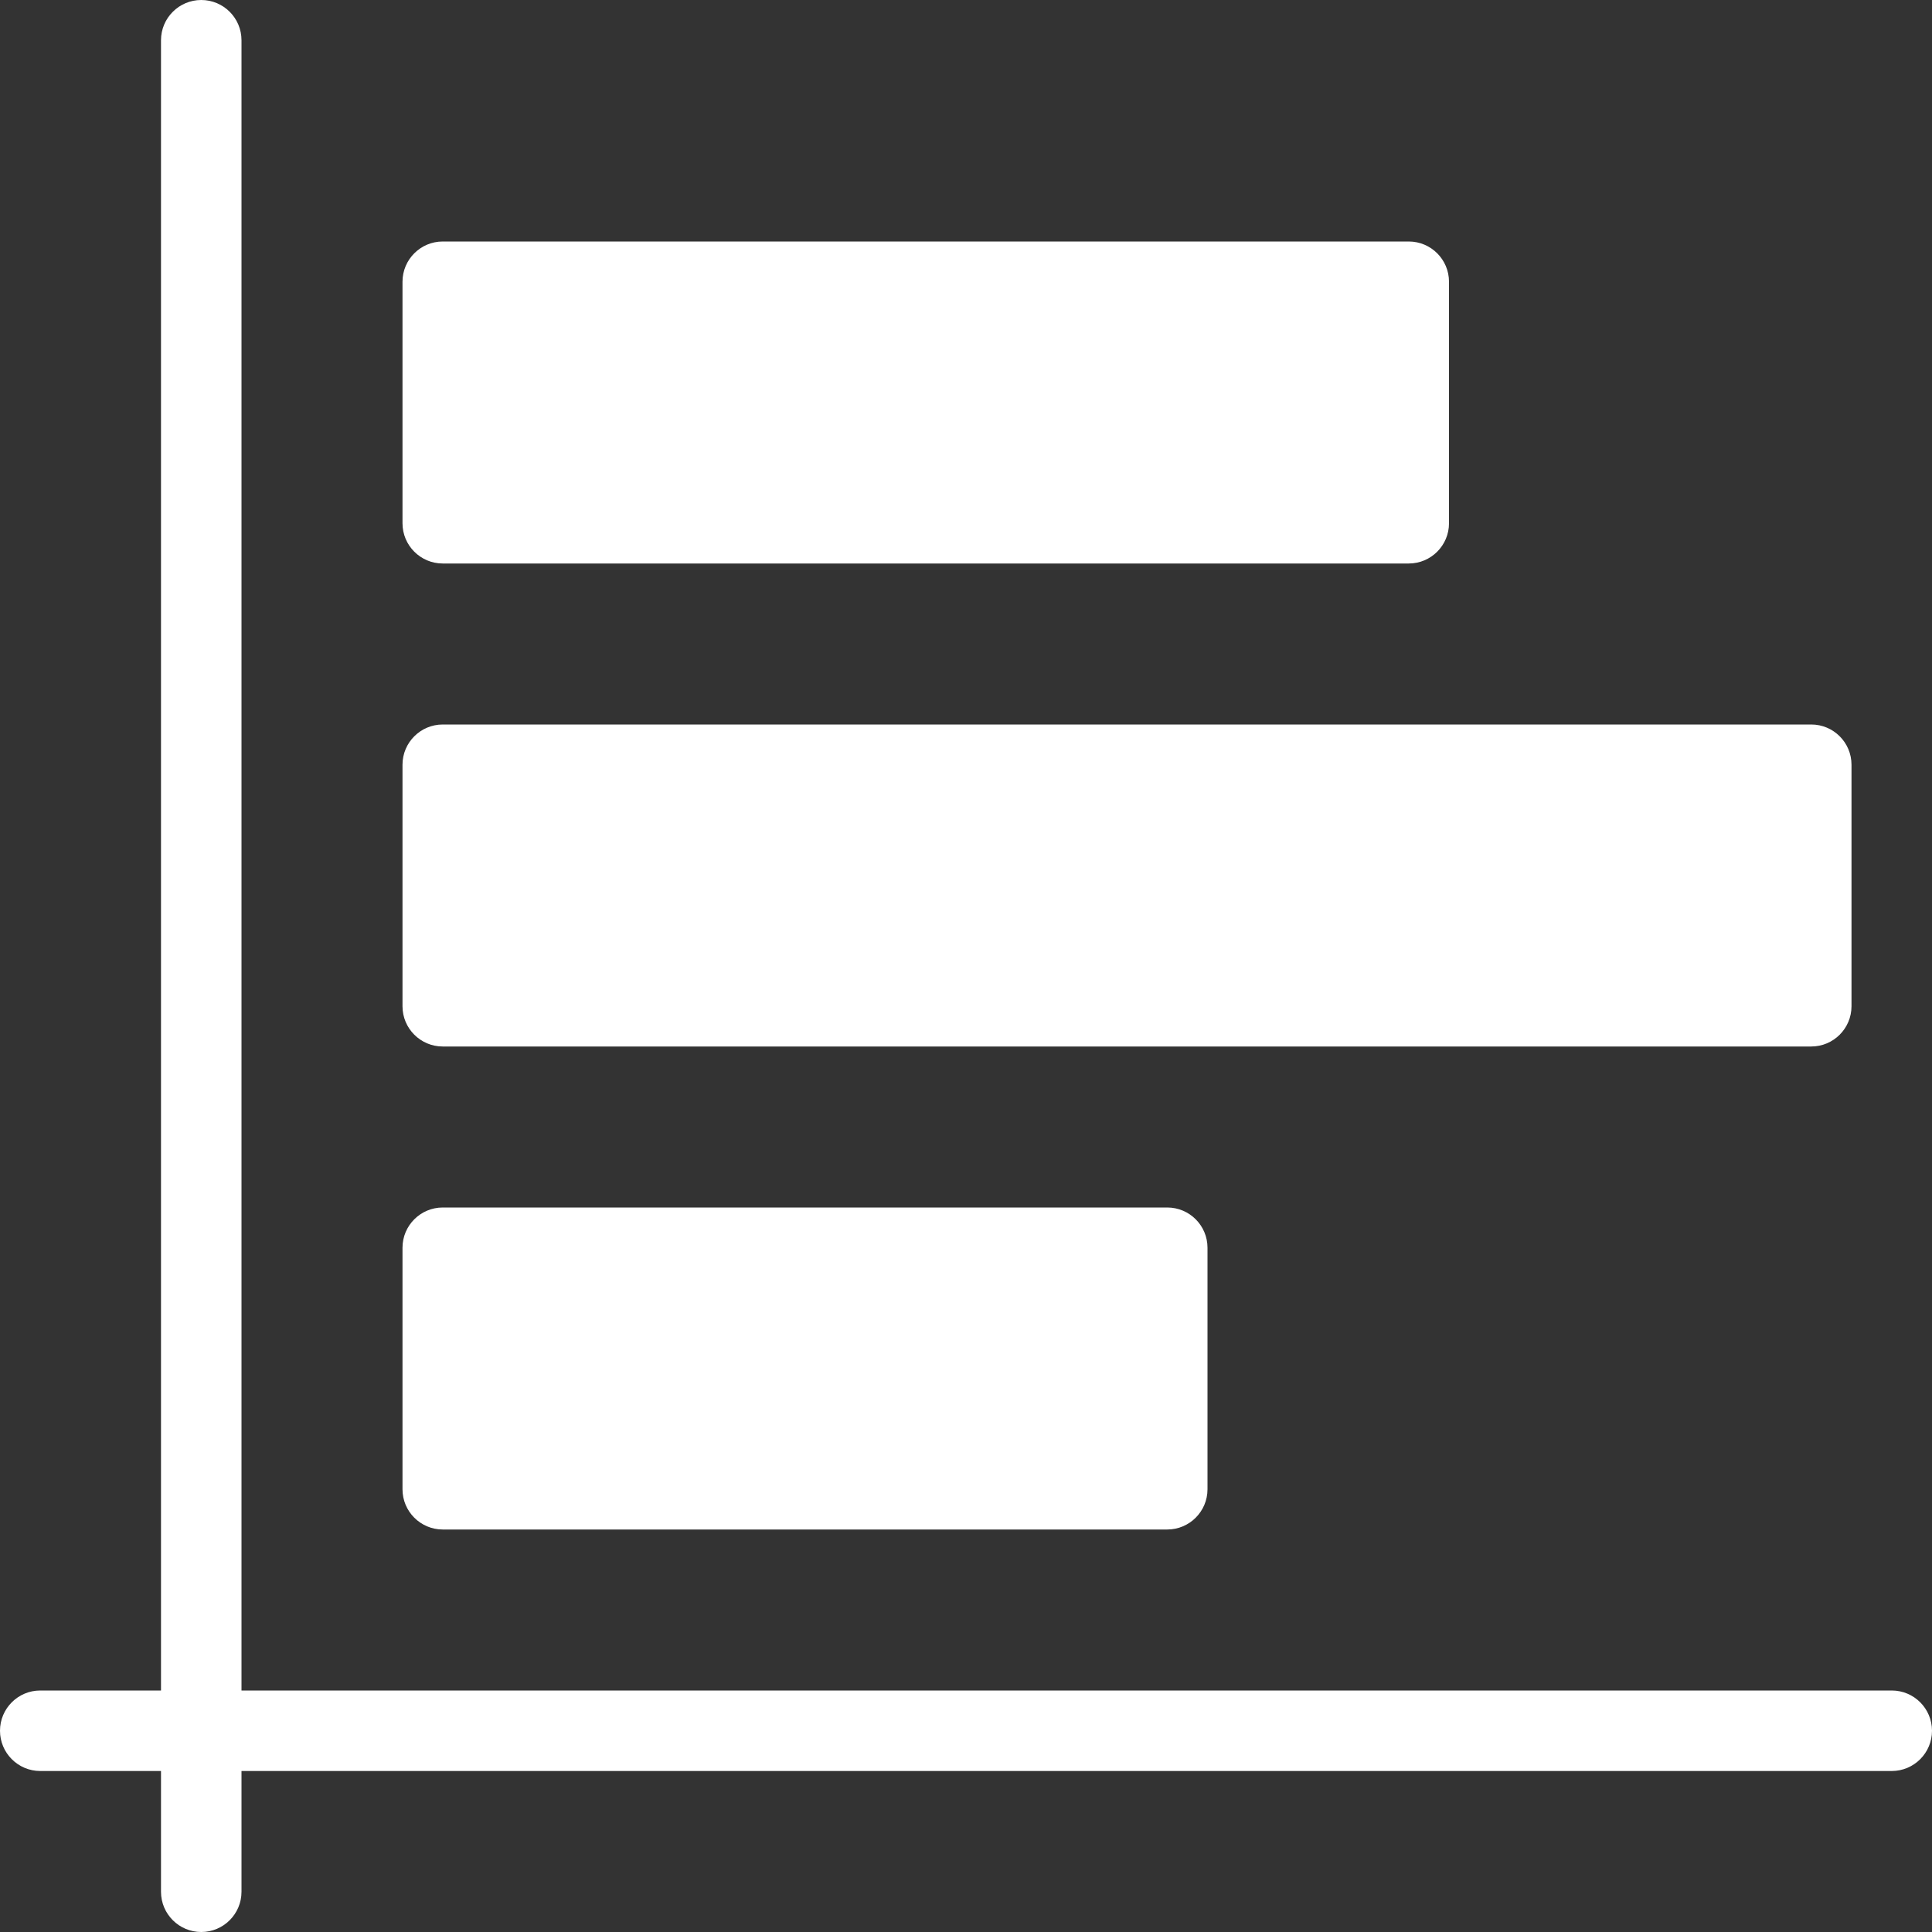
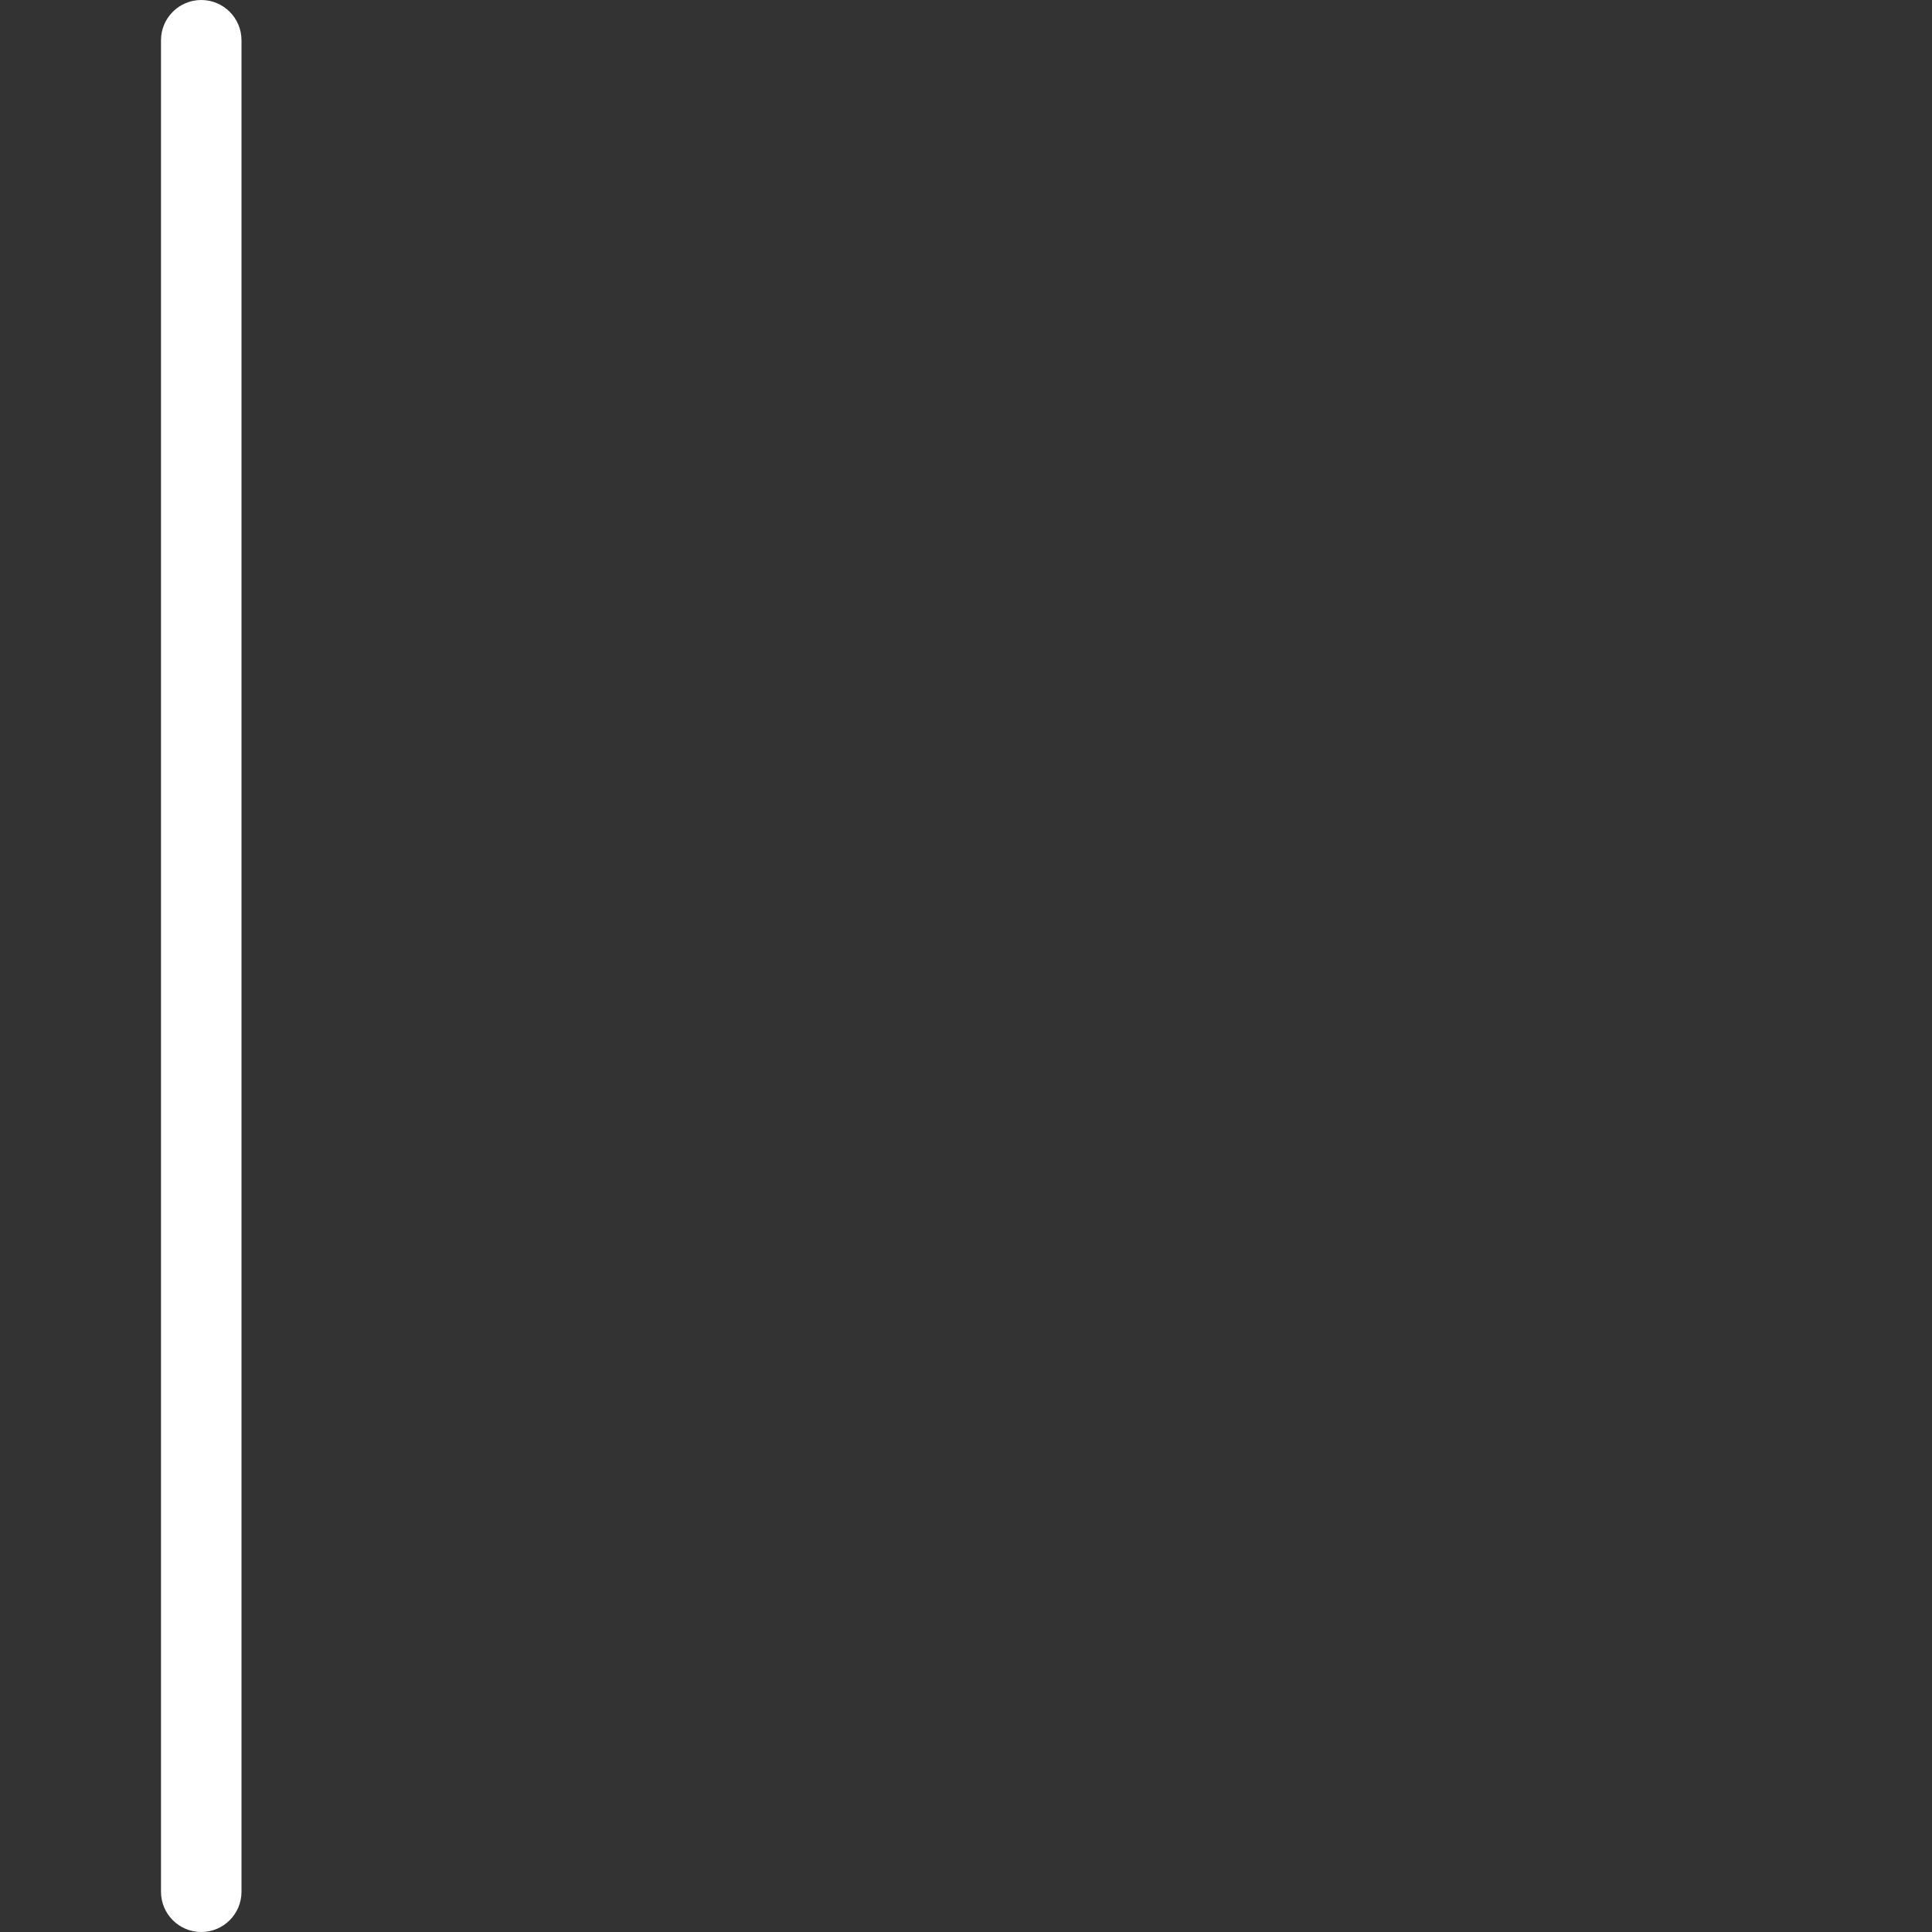
<svg xmlns="http://www.w3.org/2000/svg" width="100%" height="100%" viewBox="0 0 24 24" version="1.1" xml:space="preserve" style="fill-rule:evenodd;clip-rule:evenodd;stroke-linejoin:round;stroke-miterlimit:2;">
  <rect x="0" y="0" width="24" height="24" fill="#333333" stroke="none" />
  <g>
-     <path d="M23.5,22L0.5,22C0.224,22 0,21.776 0,21.5C0,21.224 0.224,21 0.5,21L23.5,21C23.776,21 24,21.224 24,21.5C24,21.776 23.776,22 23.5,22Z" style="fill:white;fill-rule:nonzero;" />
    <path d="M2.5,24C2.224,24 2,23.776 2,23.5L2,0.5C2,0.224 2.224,0 2.5,0C2.776,0 3,0.224 3,0.5L3,23.5C3,23.776 2.776,24 2.5,24Z" style="fill:white;fill-rule:nonzero;" />
-     <path d="M14.5,15L5.5,15C5.224,15 5,15.224 5,15.5L5,18.5C5,18.776 5.224,19 5.5,19L14.5,19C14.776,19 15,18.776 15,18.5L15,15.5C15,15.224 14.776,15 14.5,15Z" style="fill:white;fill-rule:nonzero;" />
-     <path d="M5.5,7L17.5,7C17.776,7 18,6.776 18,6.5L18,3.5C18,3.224 17.776,3 17.5,3L5.5,3C5.224,3 5,3.224 5,3.5L5,6.5C5,6.776 5.224,7 5.5,7Z" style="fill:white;fill-rule:nonzero;" />
-     <path d="M22.5,9L5.5,9C5.224,9 5,9.224 5,9.5L5,12.5C5,12.776 5.224,13 5.5,13L22.5,13C22.776,13 23,12.776 23,12.5L23,9.5C23,9.224 22.776,9 22.5,9Z" style="fill:white;fill-rule:nonzero;" />
  </g>
</svg>